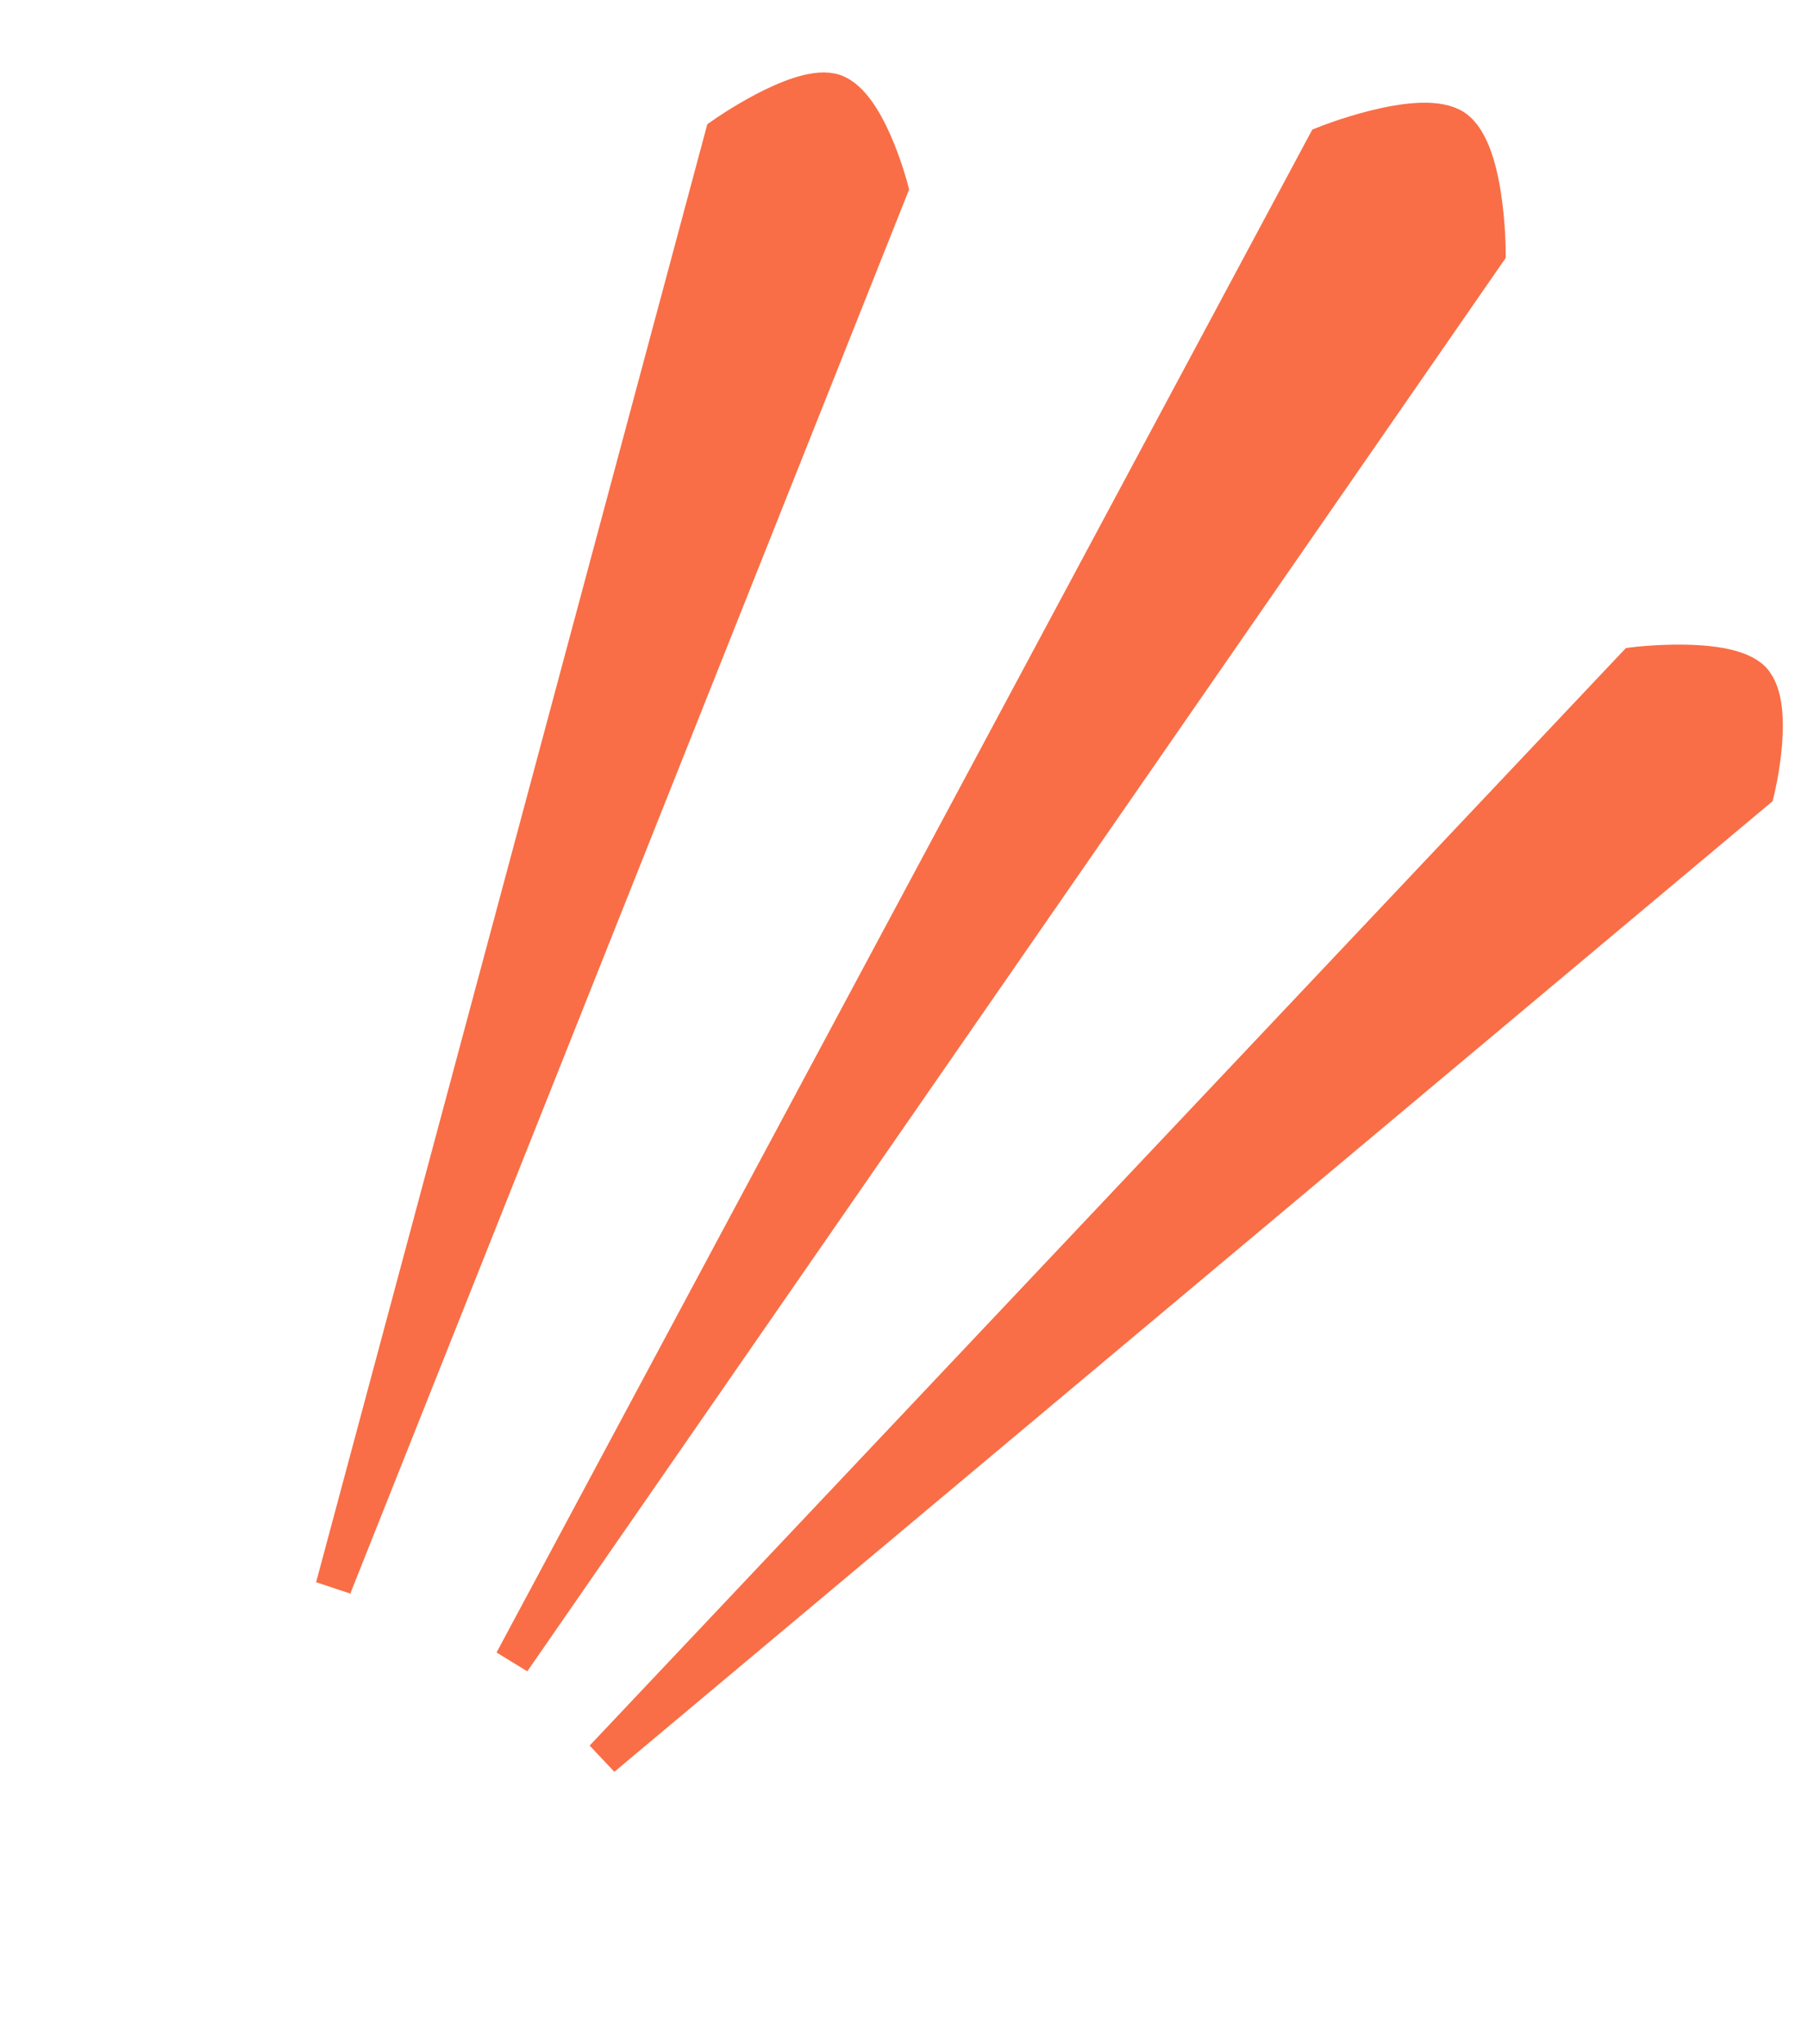
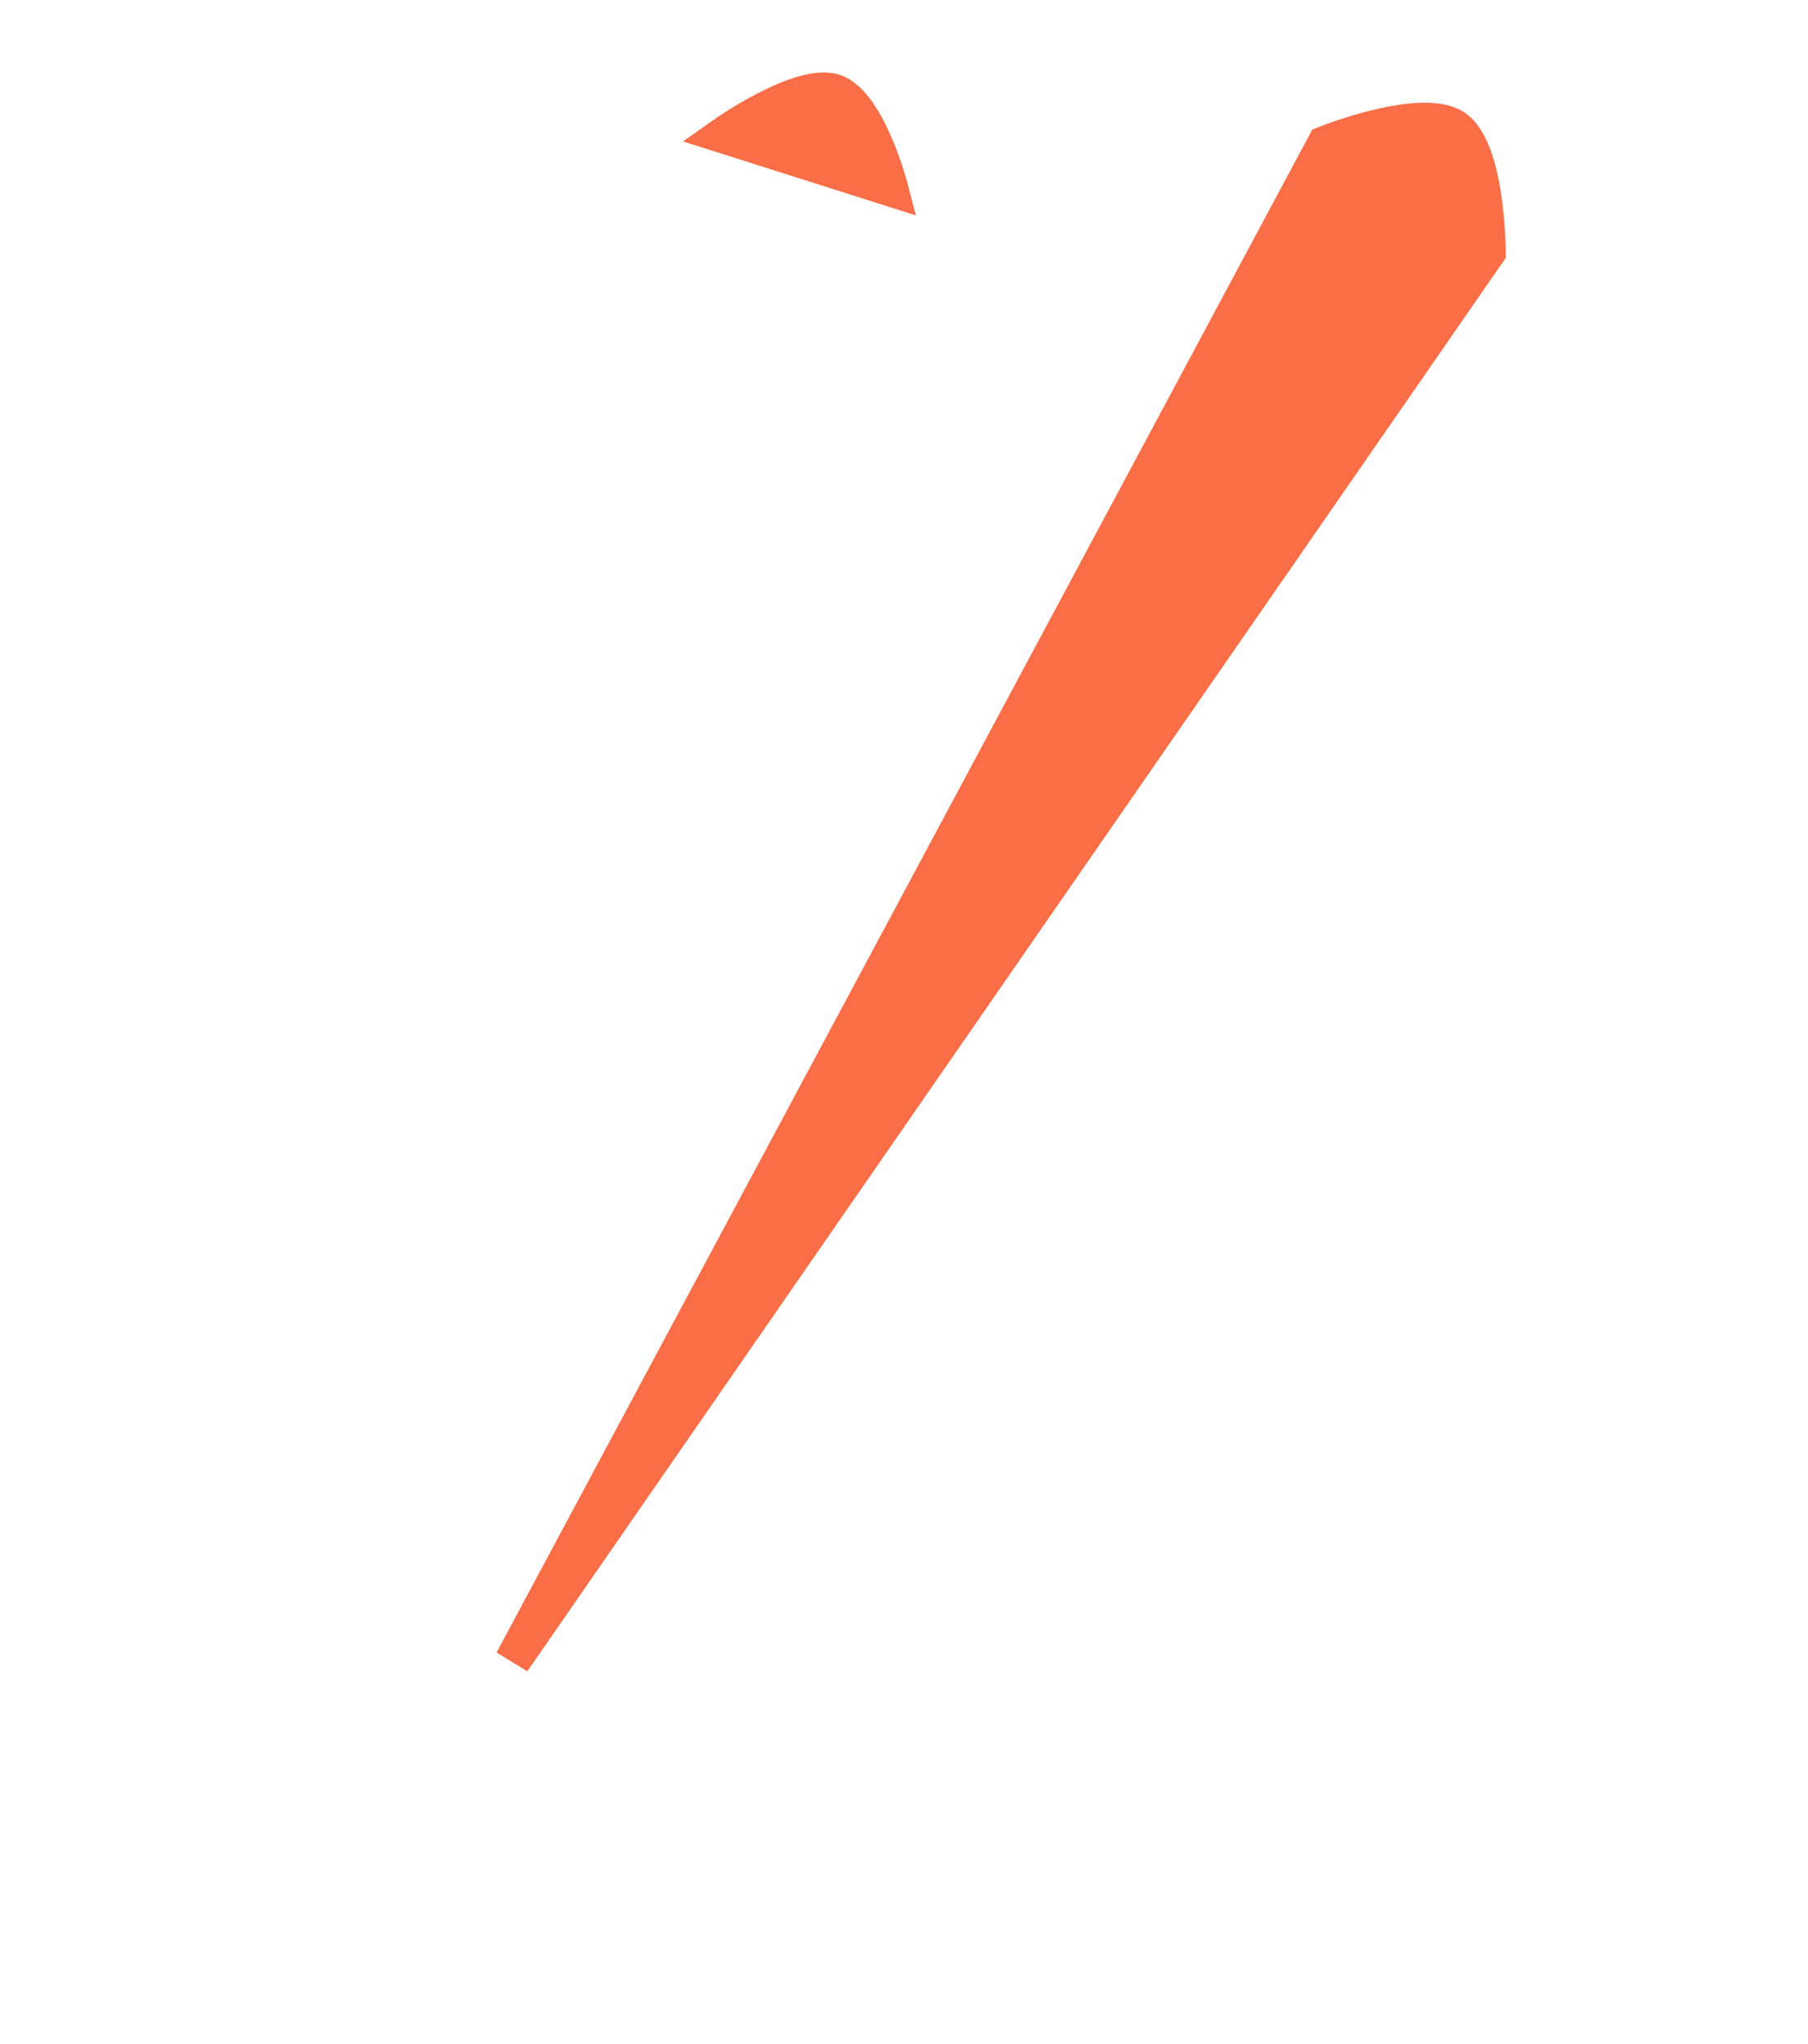
<svg xmlns="http://www.w3.org/2000/svg" width="23" height="26" viewBox="0 0 23 26" fill="none">
  <path d="M16.857 1.83L6.519 21.128L18.925 3.209C18.925 3.209 18.925 1.83 18.465 1.6C18.006 1.371 16.857 1.83 16.857 1.83Z" fill="#F96E46" stroke="#F96E46" stroke-width="0.459" />
-   <path d="M20.794 8.46L7.668 22.361L22.345 10.063C22.345 10.063 22.628 8.91 22.267 8.617C21.907 8.325 20.794 8.46 20.794 8.46Z" fill="#F96E46" stroke="#F96E46" stroke-width="0.459" />
-   <path d="M9.198 1.72L4.243 20.185L11.324 2.395C11.324 2.395 11.025 1.245 10.569 1.159C10.114 1.073 9.198 1.72 9.198 1.72Z" fill="#F96E46" stroke="#F96E46" stroke-width="0.459" />
+   <path d="M9.198 1.72L11.324 2.395C11.324 2.395 11.025 1.245 10.569 1.159C10.114 1.073 9.198 1.72 9.198 1.72Z" fill="#F96E46" stroke="#F96E46" stroke-width="0.459" />
</svg>